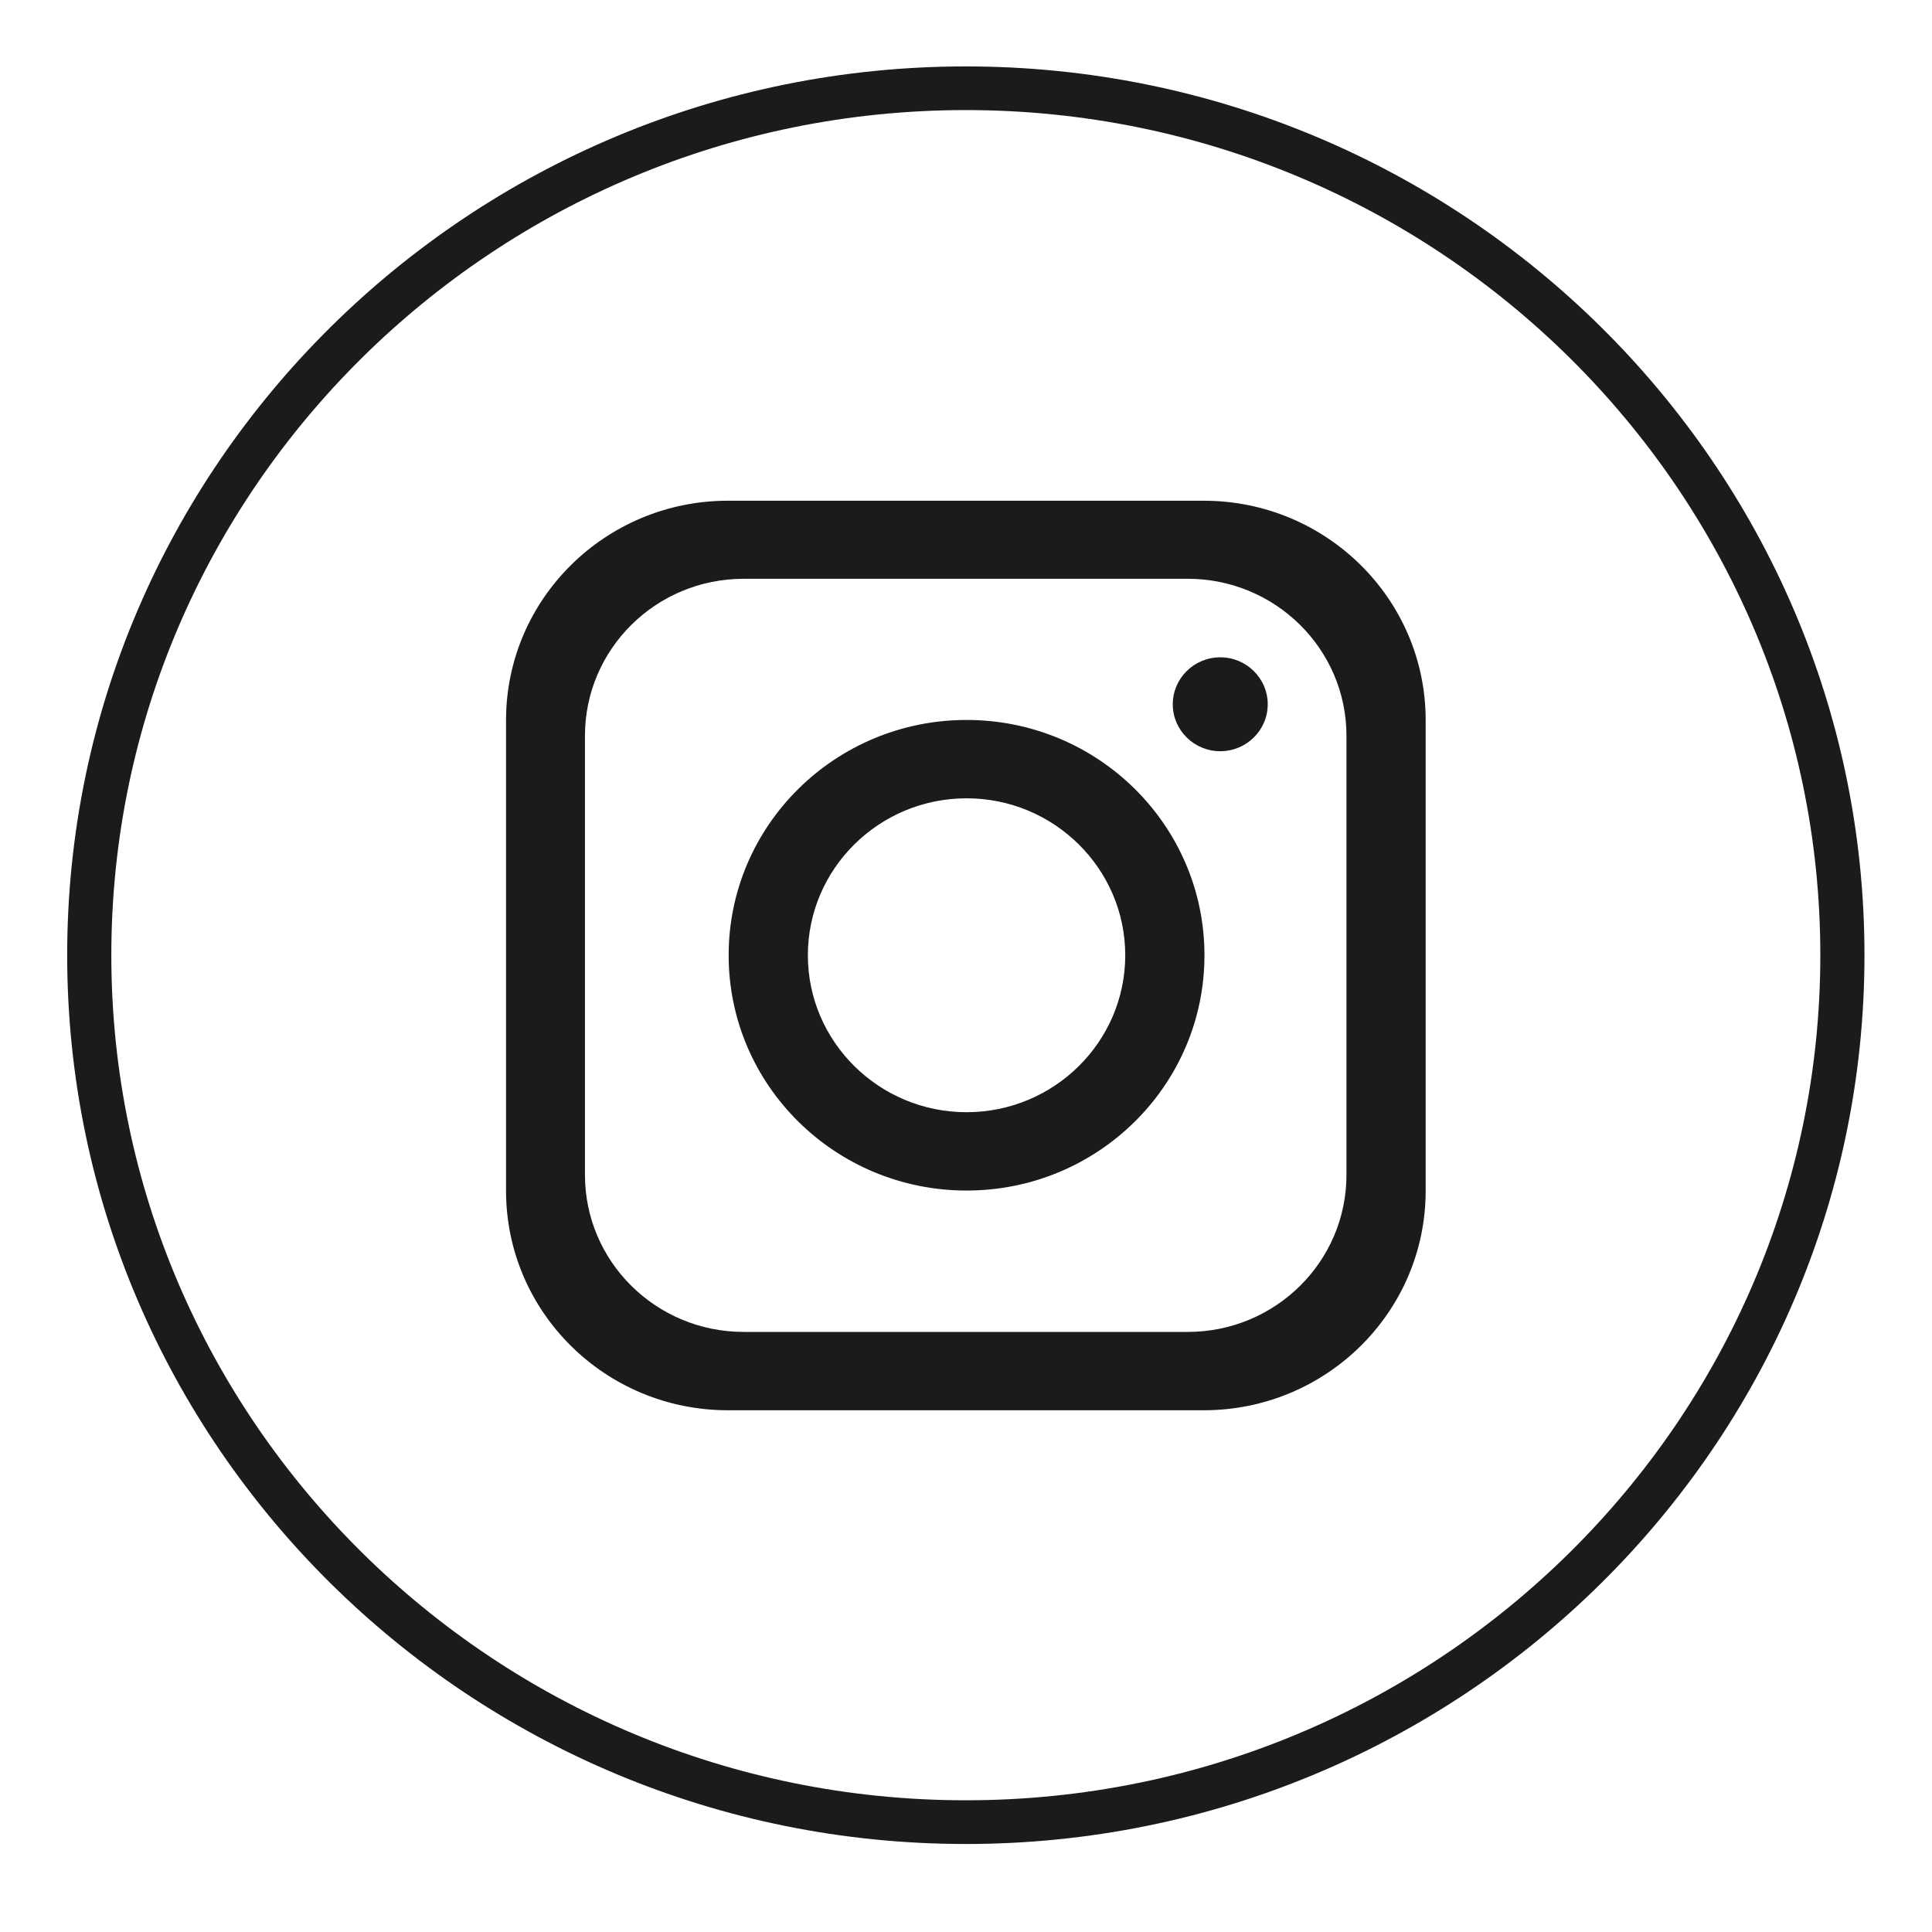
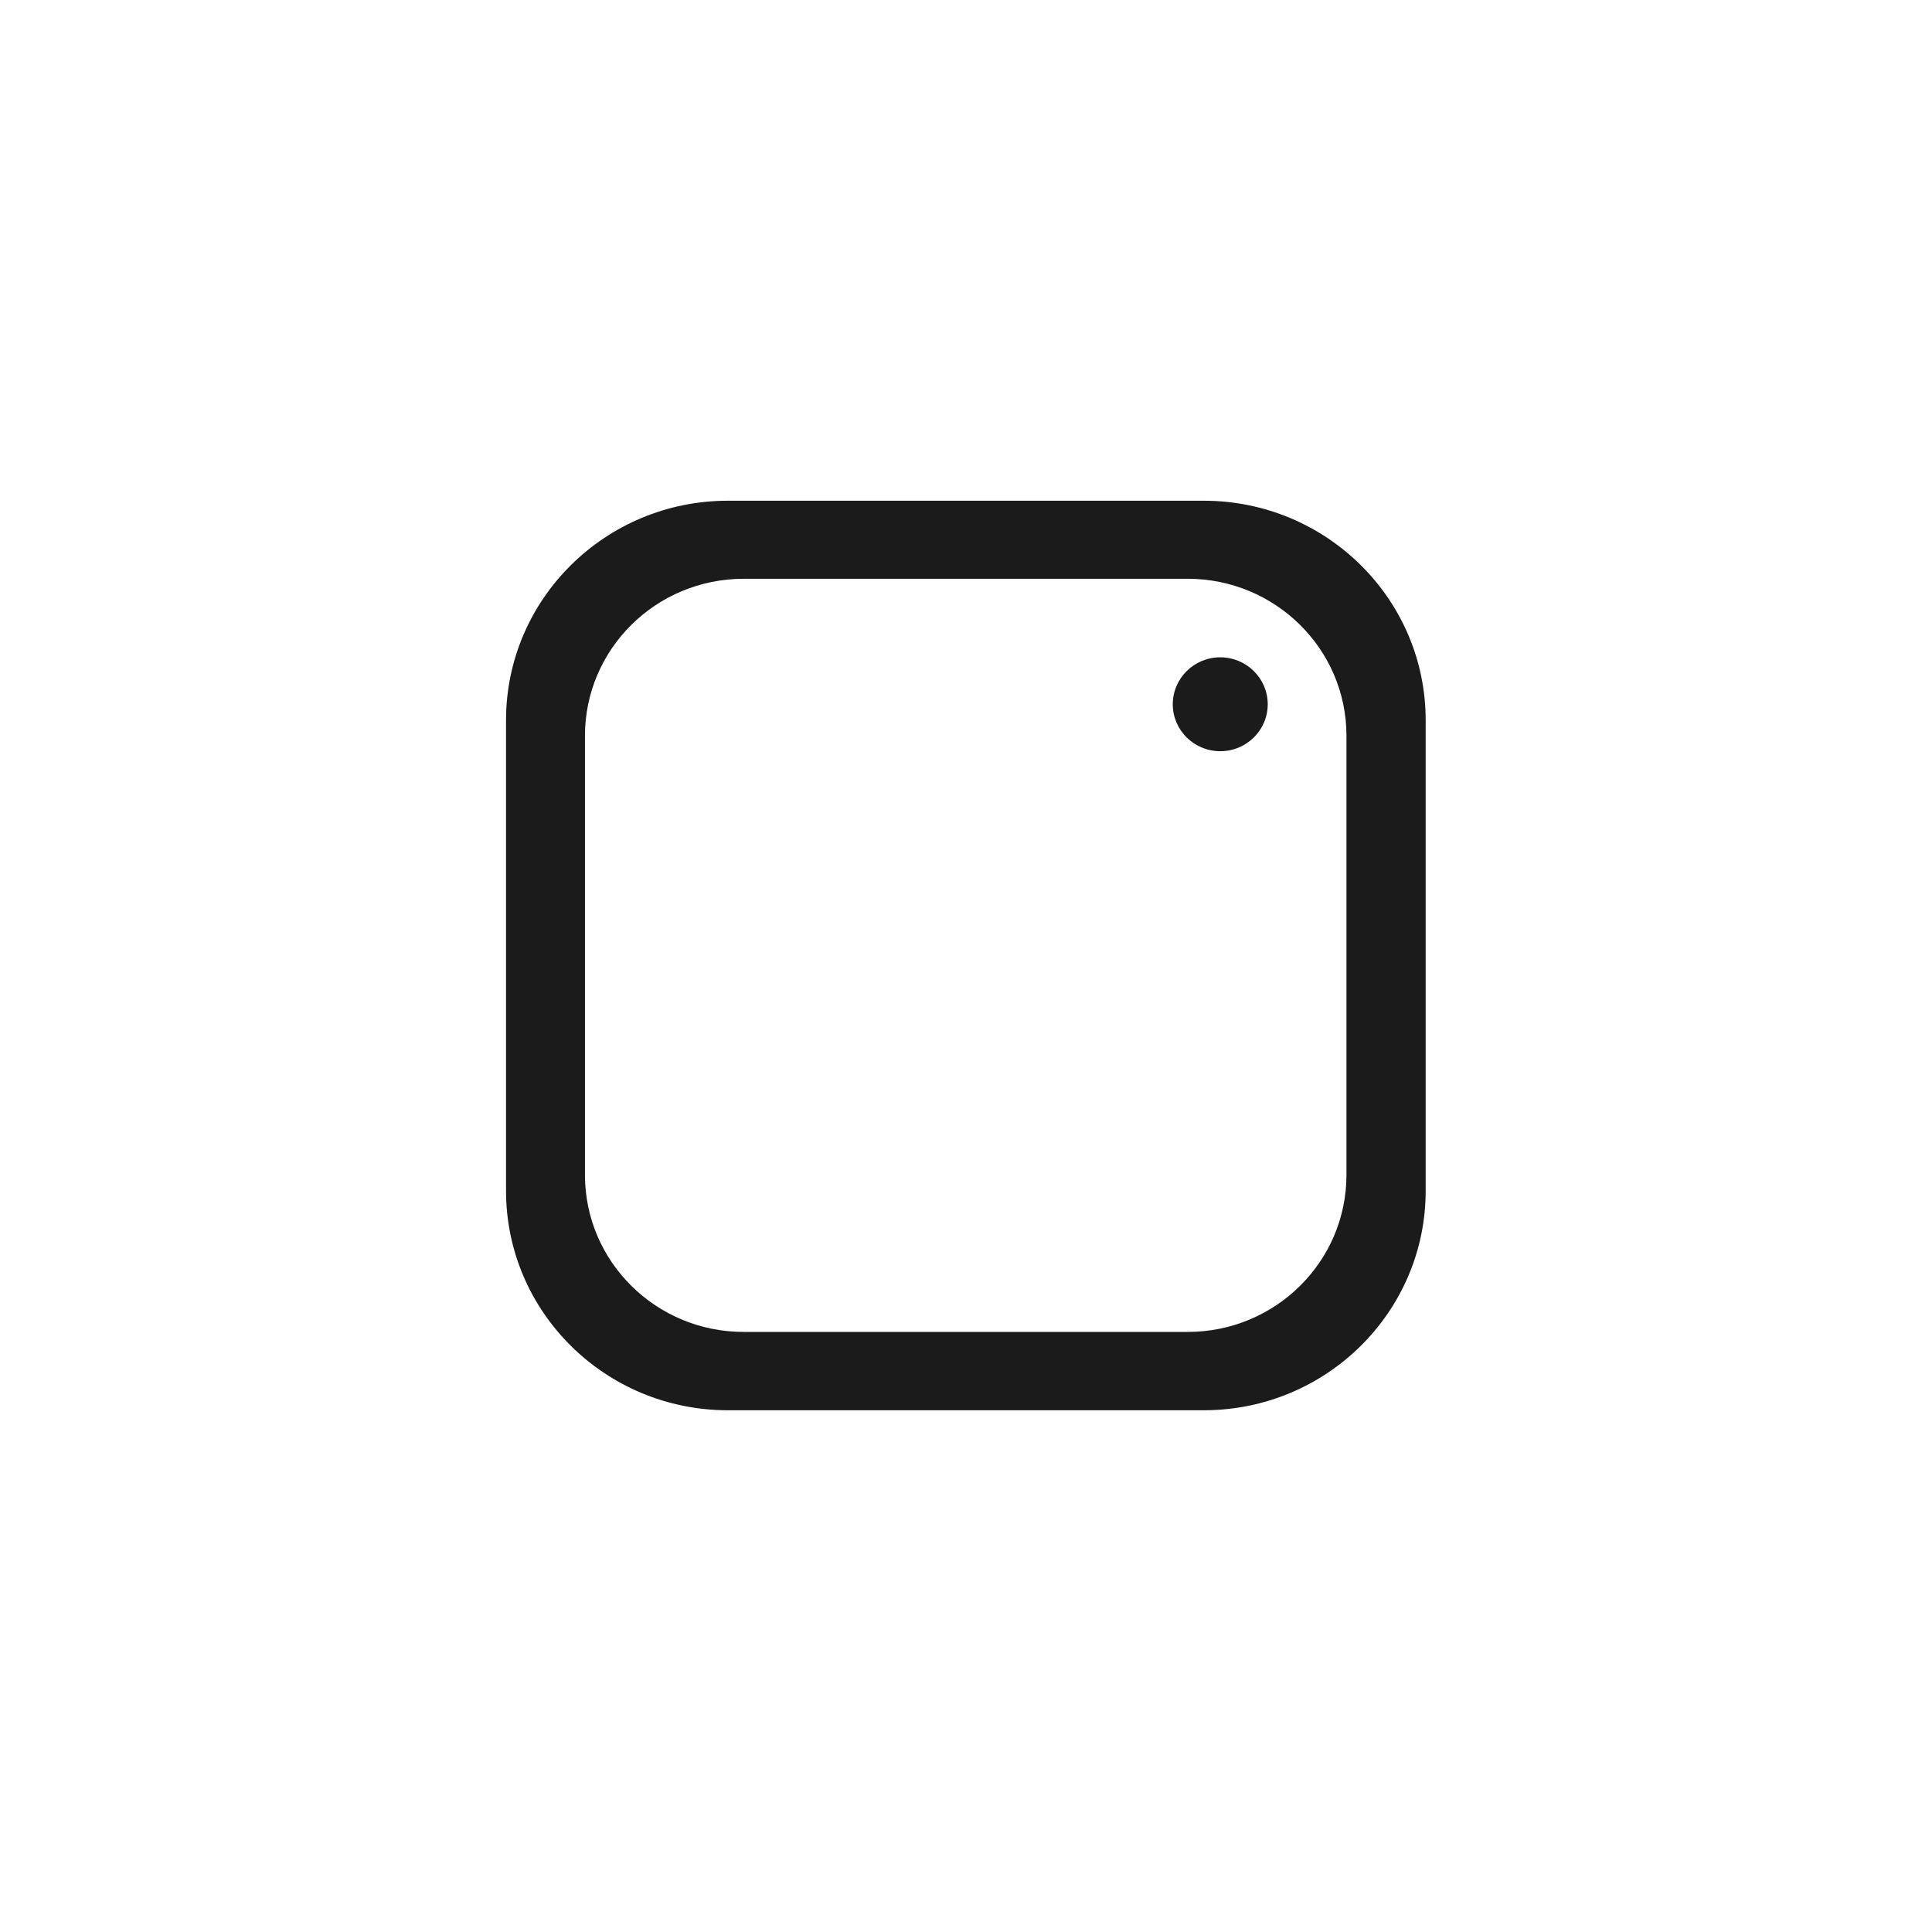
<svg xmlns="http://www.w3.org/2000/svg" width="40" height="40" viewBox="0 0 40 40" fill="none">
-   <path d="M19.996 38.178C9.733 38.178 1.391 29.921 1.391 19.776C1.391 9.632 9.733 1.375 19.996 1.375C30.259 1.375 38.602 9.632 38.602 19.776C38.602 29.926 30.253 38.178 19.996 38.178ZM19.996 2.279C10.242 2.279 2.305 10.129 2.305 19.776C2.305 29.423 10.242 37.273 19.996 37.273C29.751 37.273 37.688 29.423 37.688 19.776C37.688 10.129 29.751 2.279 19.996 2.279Z" fill="#1B1B1B" />
  <path d="M24.922 10.367L15.071 10.367C12.534 10.367 10.477 12.402 10.477 14.911L10.477 24.654C10.477 27.163 12.534 29.198 15.071 29.198L24.922 29.198C27.459 29.198 29.517 27.163 29.517 24.654L29.517 14.911C29.517 12.402 27.459 10.367 24.922 10.367ZM27.877 24.326C27.877 26.118 26.408 27.576 24.591 27.576L15.397 27.576C13.585 27.576 12.111 26.123 12.111 24.326L12.111 15.233C12.111 13.442 13.579 11.983 15.397 11.983L24.591 11.983C26.402 11.983 27.877 13.436 27.877 15.233L27.877 24.326Z" fill="#1B1B1B" />
-   <path d="M20.012 14.906C17.292 14.906 15.086 17.088 15.086 19.778C15.086 22.468 17.292 24.649 20.012 24.649C22.732 24.649 24.937 22.468 24.937 19.778C24.937 17.088 22.732 14.906 20.012 14.906ZM20.012 23.027C18.2 23.027 16.726 21.569 16.726 19.778C16.726 17.986 18.2 16.528 20.012 16.528C21.823 16.528 23.297 17.986 23.297 19.778C23.297 21.569 21.823 23.027 20.012 23.027Z" fill="#1B1B1B" />
  <path d="M25.264 15.553C25.807 15.553 26.247 15.118 26.247 14.581C26.247 14.045 25.807 13.609 25.264 13.609C24.721 13.609 24.281 14.045 24.281 14.581C24.281 15.118 24.721 15.553 25.264 15.553Z" fill="#1B1B1B" />
</svg>